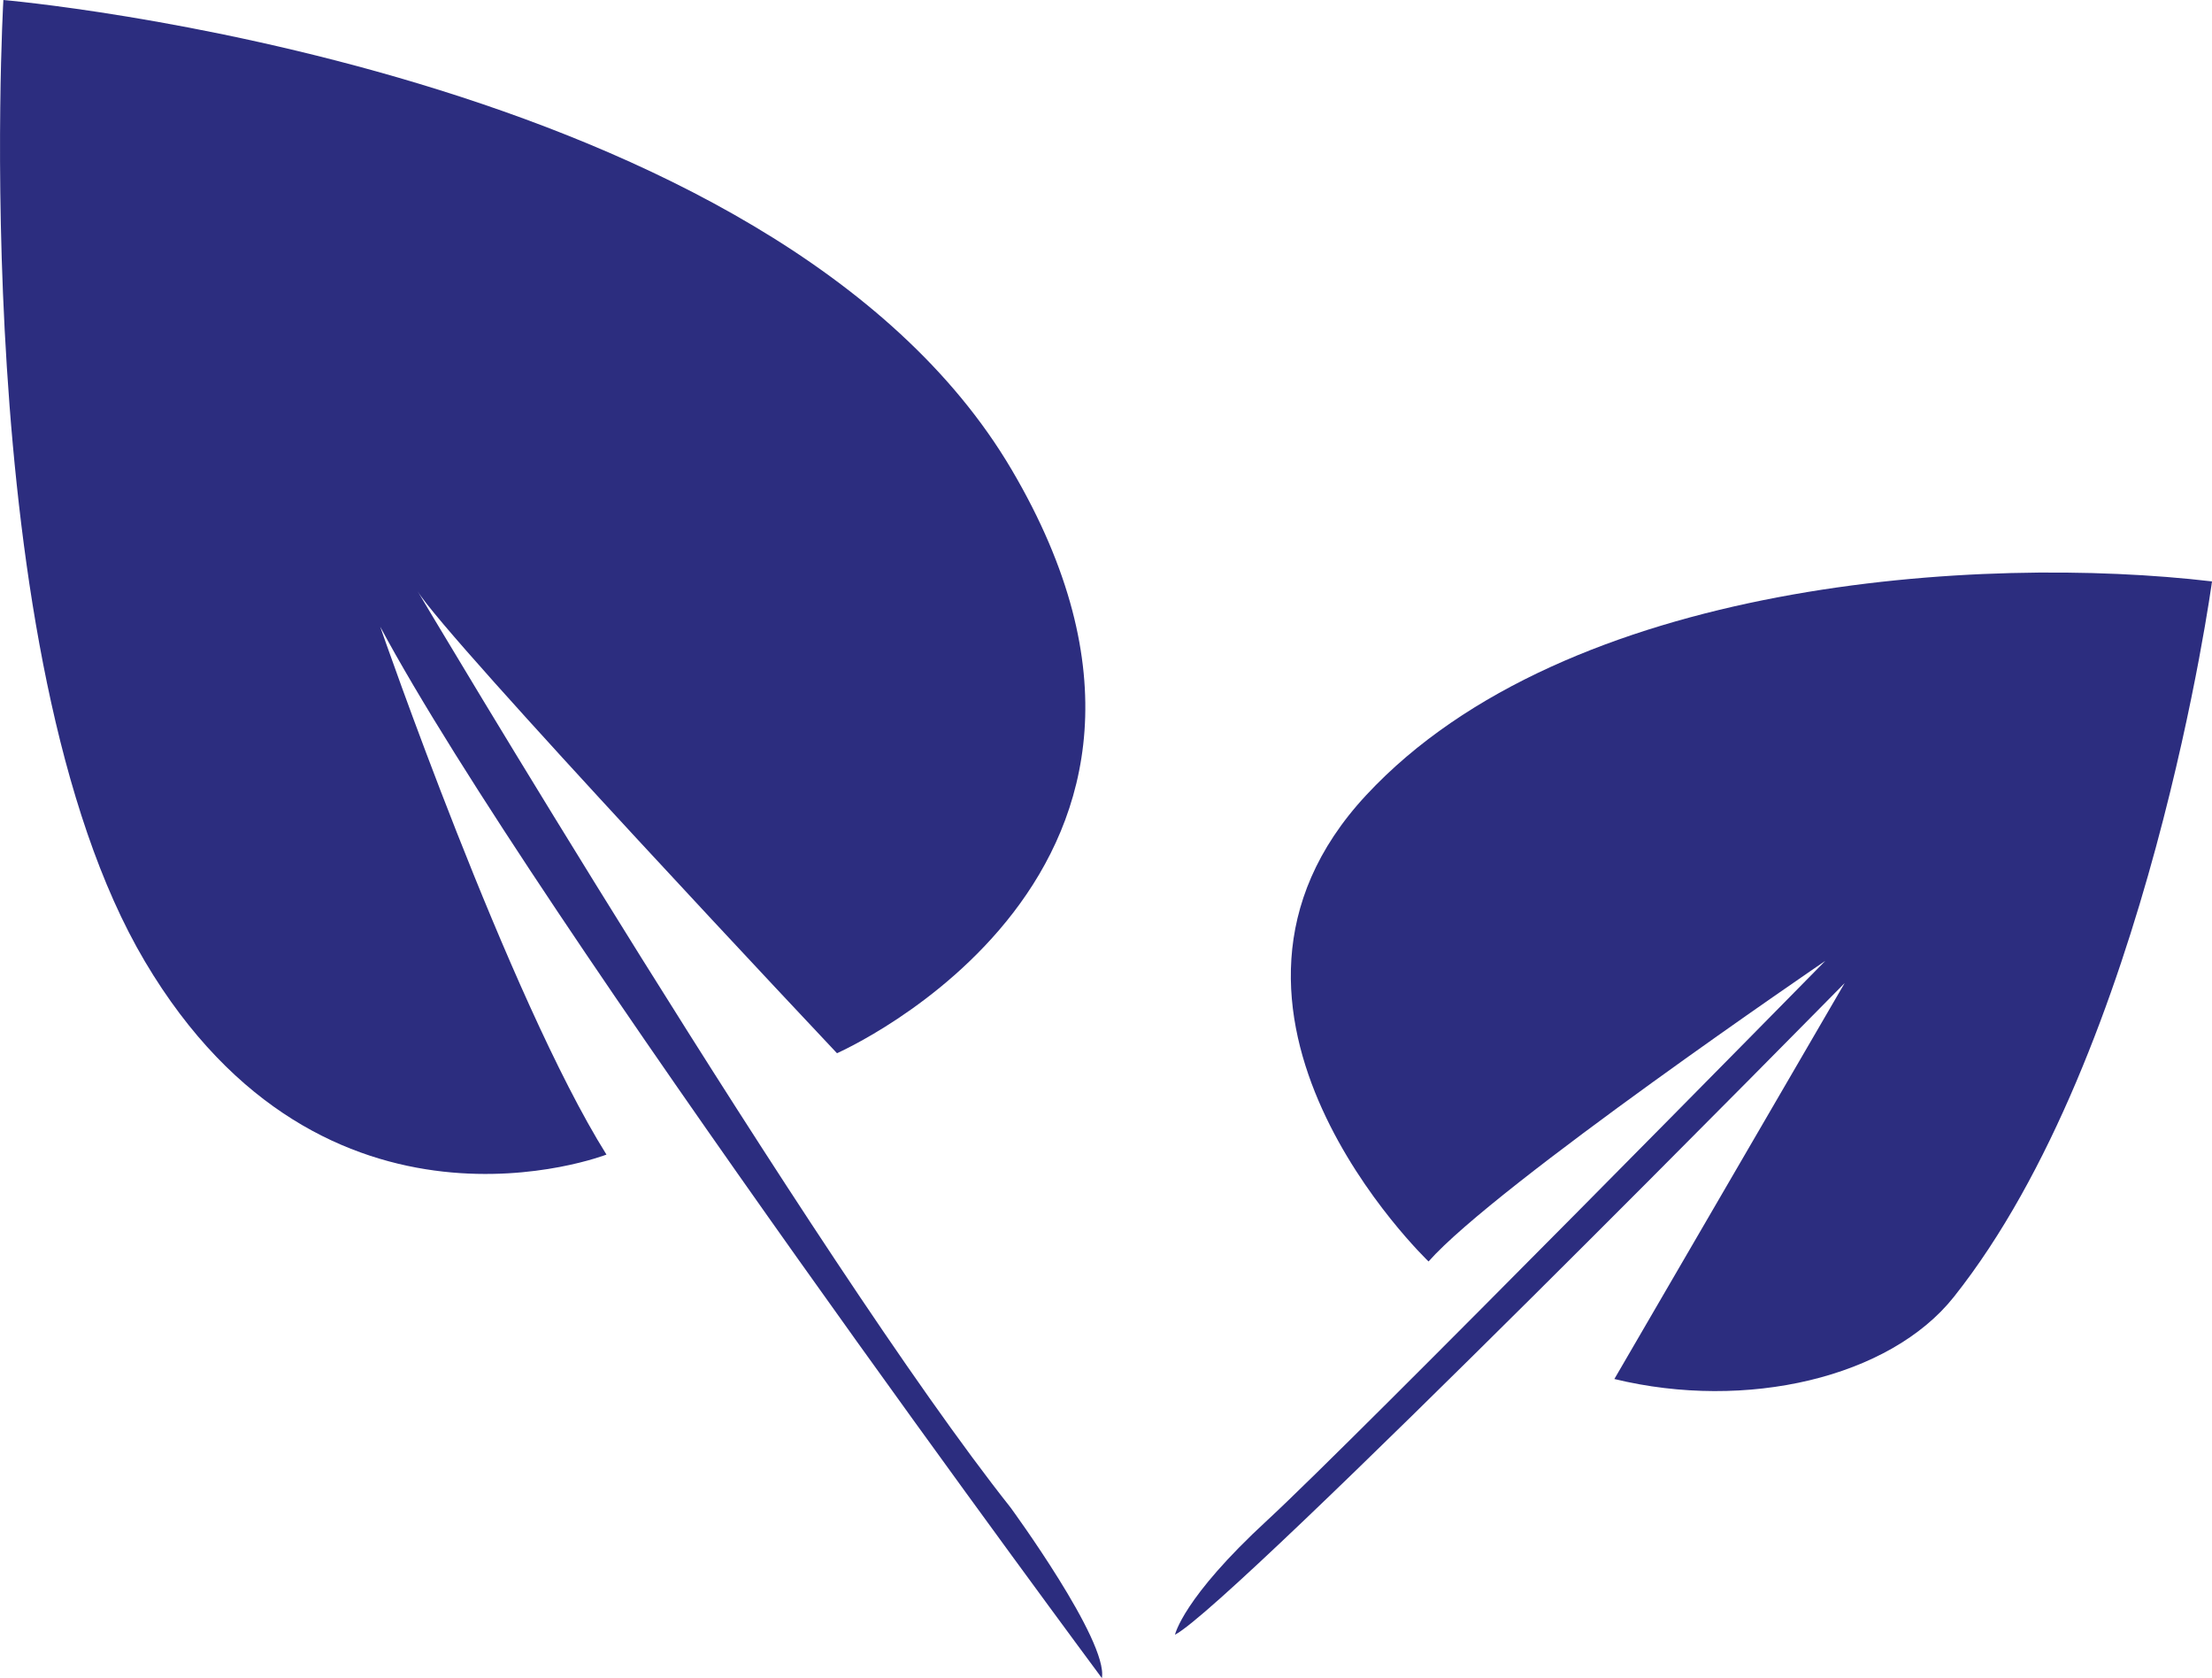
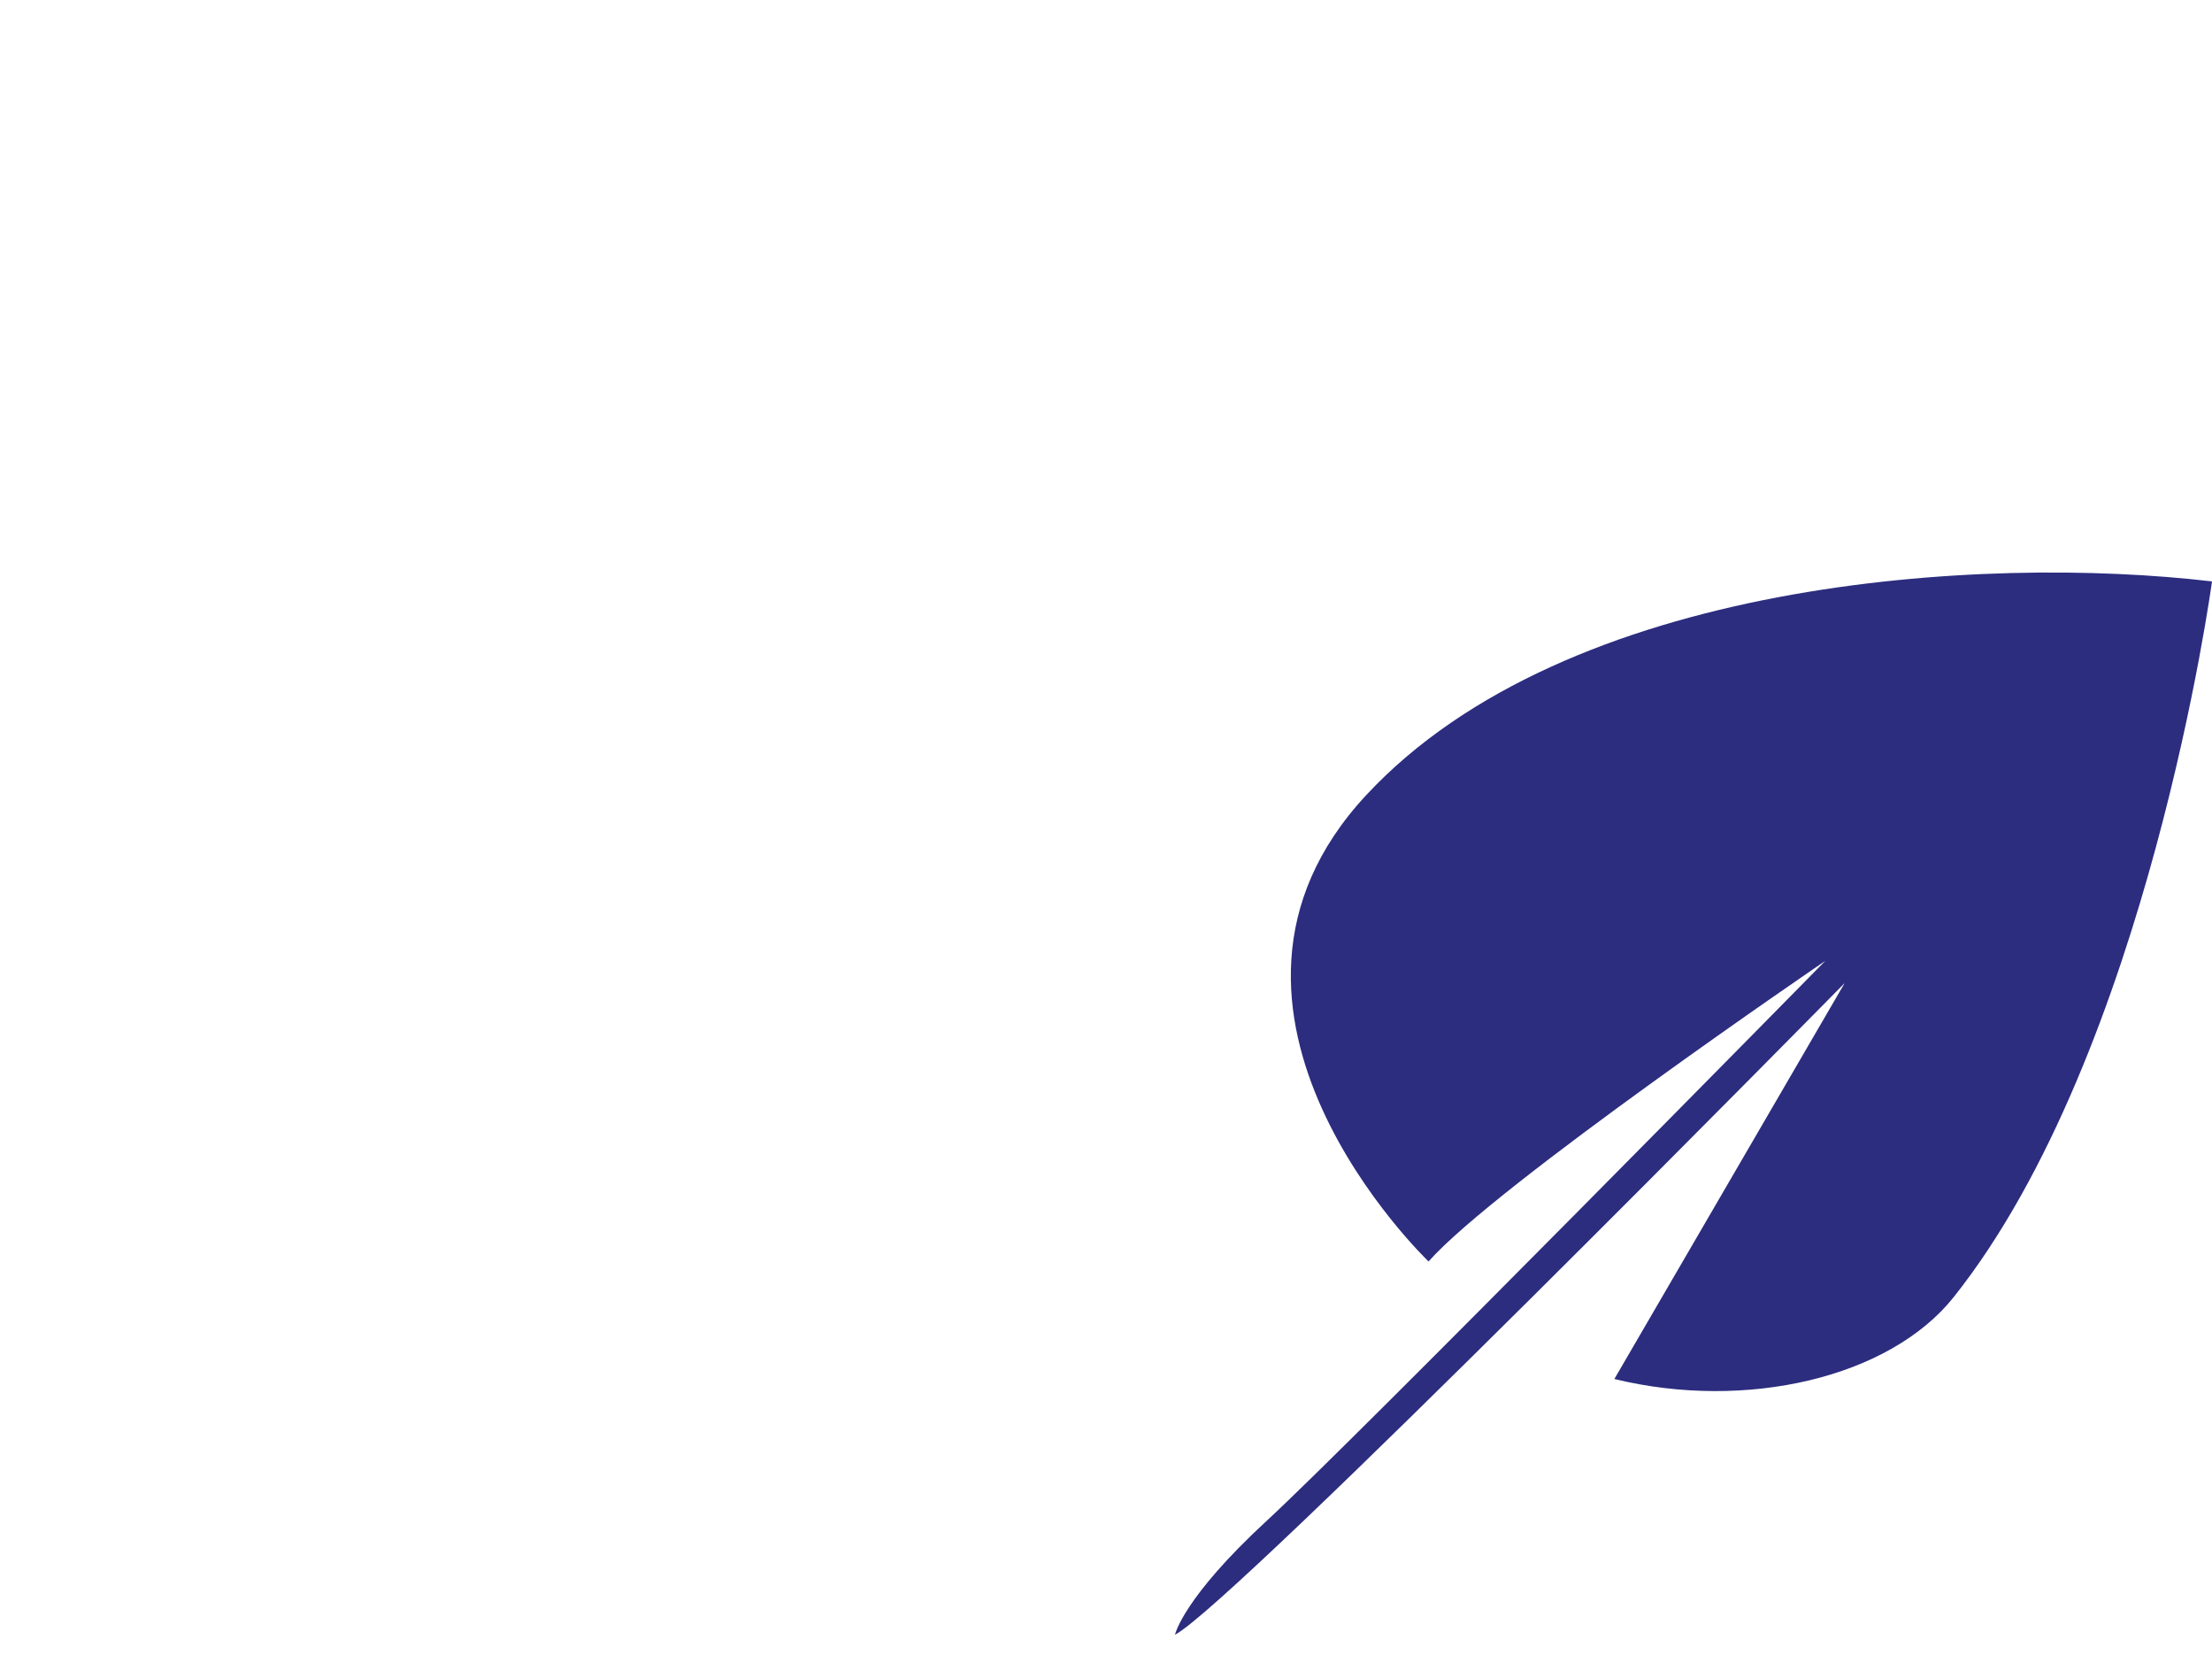
<svg xmlns="http://www.w3.org/2000/svg" x="0px" y="0px" width="41.358px" height="31.368px" viewBox="0 0 41.358 31.368" enable-background="new 0 0 41.358 31.368" xml:space="preserve">
-   <path fill="#2C2D7F" d="M20.602,31.368c0,0-10.634-14.313-13.493-19.653c0,0,2.402,6.949,4.23,9.867c0,0-5.273,2.051-8.629-3.609 S0.063,0,0.063,0s14.408,1.24,18.85,8.776s-3.264,10.911-3.264,10.911s-7.327-7.774-7.842-8.637c0,0,7.441,12.53,11.088,17.13 C18.895,28.181,20.724,30.674,20.602,31.368z" />
  <path fill="#2C2D7F" d="M21.969,30.557c0,0,0.143-0.683,1.729-2.143s10.43-10.453,10.43-10.453s-6.167,4.199-7.418,5.619 c0,0-4.914-4.688-1.166-8.717c3.748-4.029,11.506-4.502,15.814-3.995c0,0-1.19,8.798-4.827,13.375 c-1.197,1.507-3.876,2.135-6.347,1.534l4.306-7.401C34.49,18.376,23.064,29.988,21.969,30.557z" />
</svg>